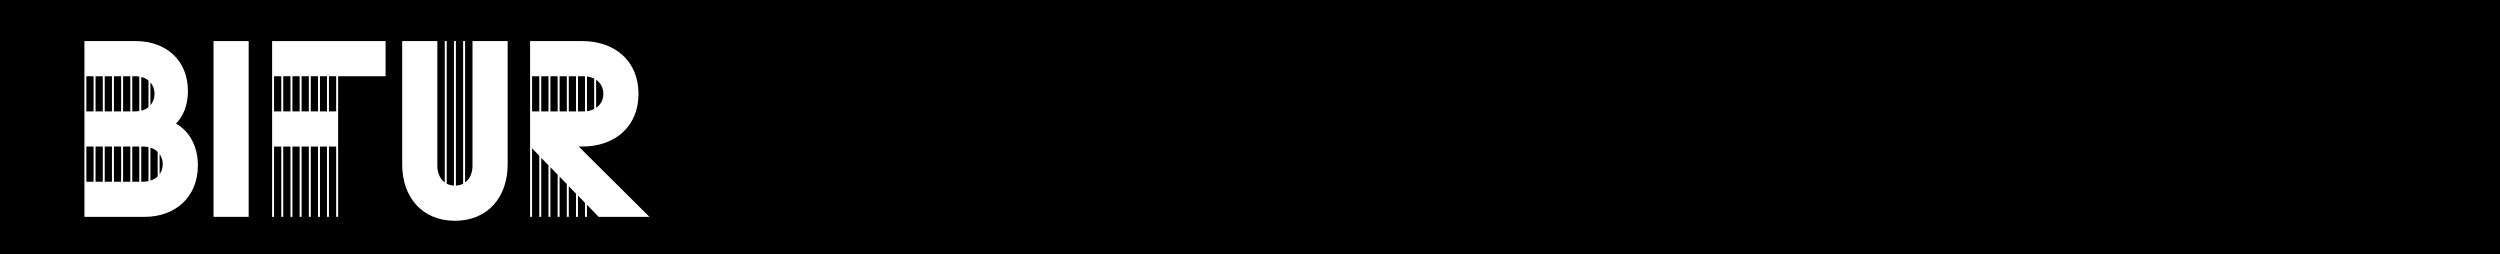
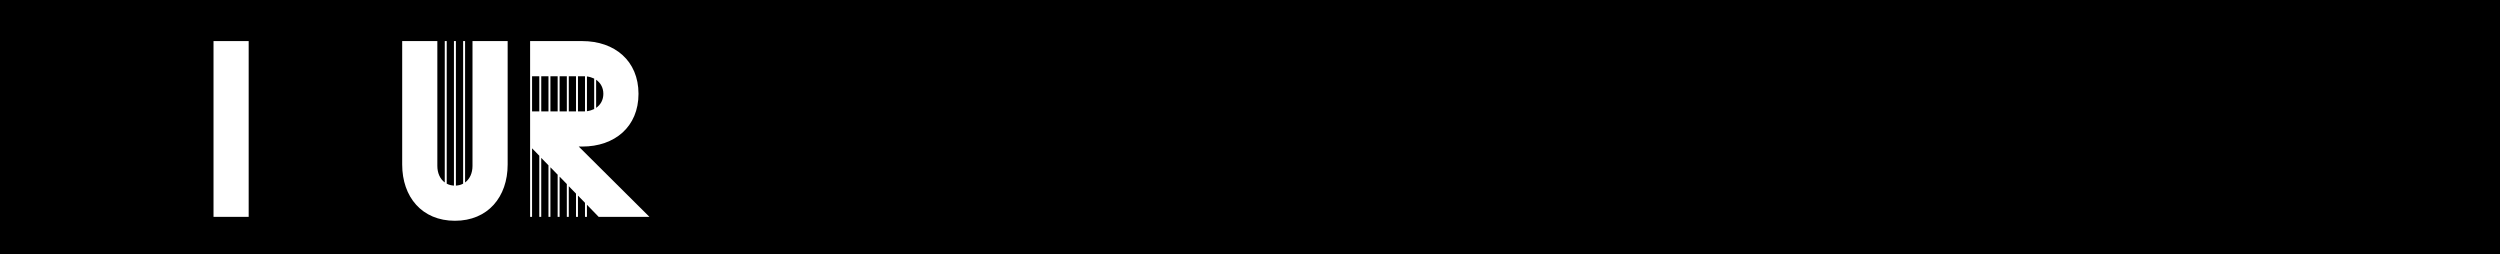
<svg xmlns="http://www.w3.org/2000/svg" viewBox="0 0 1920 195.26" id="Calque_1">
  <defs>
    <style>
      .cls-1 {
        fill: #fff;
      }
    </style>
  </defs>
  <rect height="199.32" width="1926.27" x="0" />
  <g>
-     <path d="M144.33,69.95c0,10.35-3.3,18.9-9.15,25.05,10.2,5.55,16.8,17.4,16.8,31.95,0,24.75-17.7,39.6-40.95,39.6h-46.2V31.55h39.3c23.1,0,40.2,14.4,40.2,38.4ZM71.88,85.55v-27h-5.55v27h5.55ZM71.88,139.55v-27h-5.55v27h5.55ZM78.93,85.55v-27h-5.55v27h5.55ZM78.93,139.55v-27h-5.55v27h5.55ZM85.98,85.55v-27h-5.55v27h5.55ZM85.98,139.55v-27h-5.55v27h5.55ZM93.03,85.55v-27h-5.55v27h5.55ZM93.03,139.55v-27h-5.55v27h5.55ZM100.08,85.55v-27h-5.55v27h5.55ZM100.08,139.55v-27h-5.55v27h5.55ZM103.83,85.55c1.05,0,2.1-.15,3.15-.3v-26.4c-1.05-.15-2.1-.3-3.15-.3h-2.25v27h2.25ZM106.98,139.55v-27h-5.4v27h5.4ZM114.03,82.25v-20.4c-1.5-1.35-3.45-2.25-5.55-2.7v25.8c2.1-.45,4.05-1.35,5.55-2.7ZM109.83,139.55c1.5,0,2.85-.15,4.2-.45v-26.1c-1.35-.3-2.7-.45-4.2-.45h-1.35v27h1.35ZM118.68,72.05c0-3.45-1.2-6.45-3.15-8.85v17.7c1.95-2.4,3.15-5.4,3.15-8.85ZM121.08,135.5v-18.9c-1.5-1.5-3.3-2.55-5.55-3.15v25.2c2.25-.6,4.05-1.65,5.55-3.15ZM124.98,126.05c0-3-.9-5.55-2.4-7.8v15.6c1.5-2.25,2.4-4.8,2.4-7.8Z" class="cls-1" />
    <path d="M190.98,31.55v134.99h-27V31.55h27Z" class="cls-1" />
-     <path d="M296.13,58.55h-36.45v108h-1.5v-54h-5.55v54h-1.5v-54h-5.4v54h-1.5v-54h-5.55v54h-1.5v-54h-5.55v54h-1.5v-54h-5.55v54h-1.5v-54h-5.55v54h-1.5v-54h-5.55v54h-1.5V31.55h87.15v27ZM216.03,85.55v-27h-5.55v27h5.55ZM223.08,85.55v-27h-5.55v27h5.55ZM230.13,85.55v-27h-5.55v27h5.55ZM231.63,85.55h5.55v-27h-5.55v27ZM244.23,85.55v-27h-5.55v27h5.55ZM251.13,85.55v-27h-5.4v27h5.4ZM258.18,85.55v-27h-5.55v27h5.55Z" class="cls-1" />
    <path d="M357.18,31.55v108.6c3.6-2.7,5.7-7.2,5.7-12.75V31.55h27v94.8c0,24.9-15.15,43.2-40.5,43.2s-40.5-18.3-40.5-43.2V31.55h27v95.85c0,5.55,2.1,10.05,5.7,12.75V31.55h1.5v109.5c1.65.9,3.45,1.35,5.55,1.5V31.55h1.5v111c2.1-.15,3.9-.6,5.55-1.5V31.55h1.5Z" class="cls-1" />
    <path d="M490.37,72.05c0,25.35-18.3,40.5-43.2,40.5h-2.7l54.3,54h-39l-9-9.3v9.3h-1.5v-10.8l-5.4-5.55v16.35h-1.5v-17.85l-5.55-5.7v23.55h-1.5v-25.2l-5.55-5.7v30.9h-1.5v-32.4l-5.55-5.7v38.1h-1.5v-39.6l-5.55-5.7v45.3h-1.5v-46.95l-5.55-5.7v52.65h-1.5V31.55h40.05c24.9,0,43.2,15.15,43.2,40.5ZM414.18,85.55v-27h-5.55v27h5.55ZM421.23,85.55v-27h-5.55v27h5.55ZM428.28,85.55v-27h-5.55v27h5.55ZM435.33,85.55v-27h-5.55v27h5.55ZM442.38,85.55v-27h-5.55v27h5.55ZM443.88,58.55v27h5.4v-27h-5.4ZM456.33,83.75v-23.4c-1.65-.75-3.45-1.35-5.55-1.65v26.7c2.1-.3,3.9-.9,5.55-1.65ZM463.37,72.05c0-4.65-2.1-8.4-5.55-10.8v21.6c3.45-2.4,5.55-6.15,5.55-10.8Z" class="cls-1" />
  </g>
</svg>